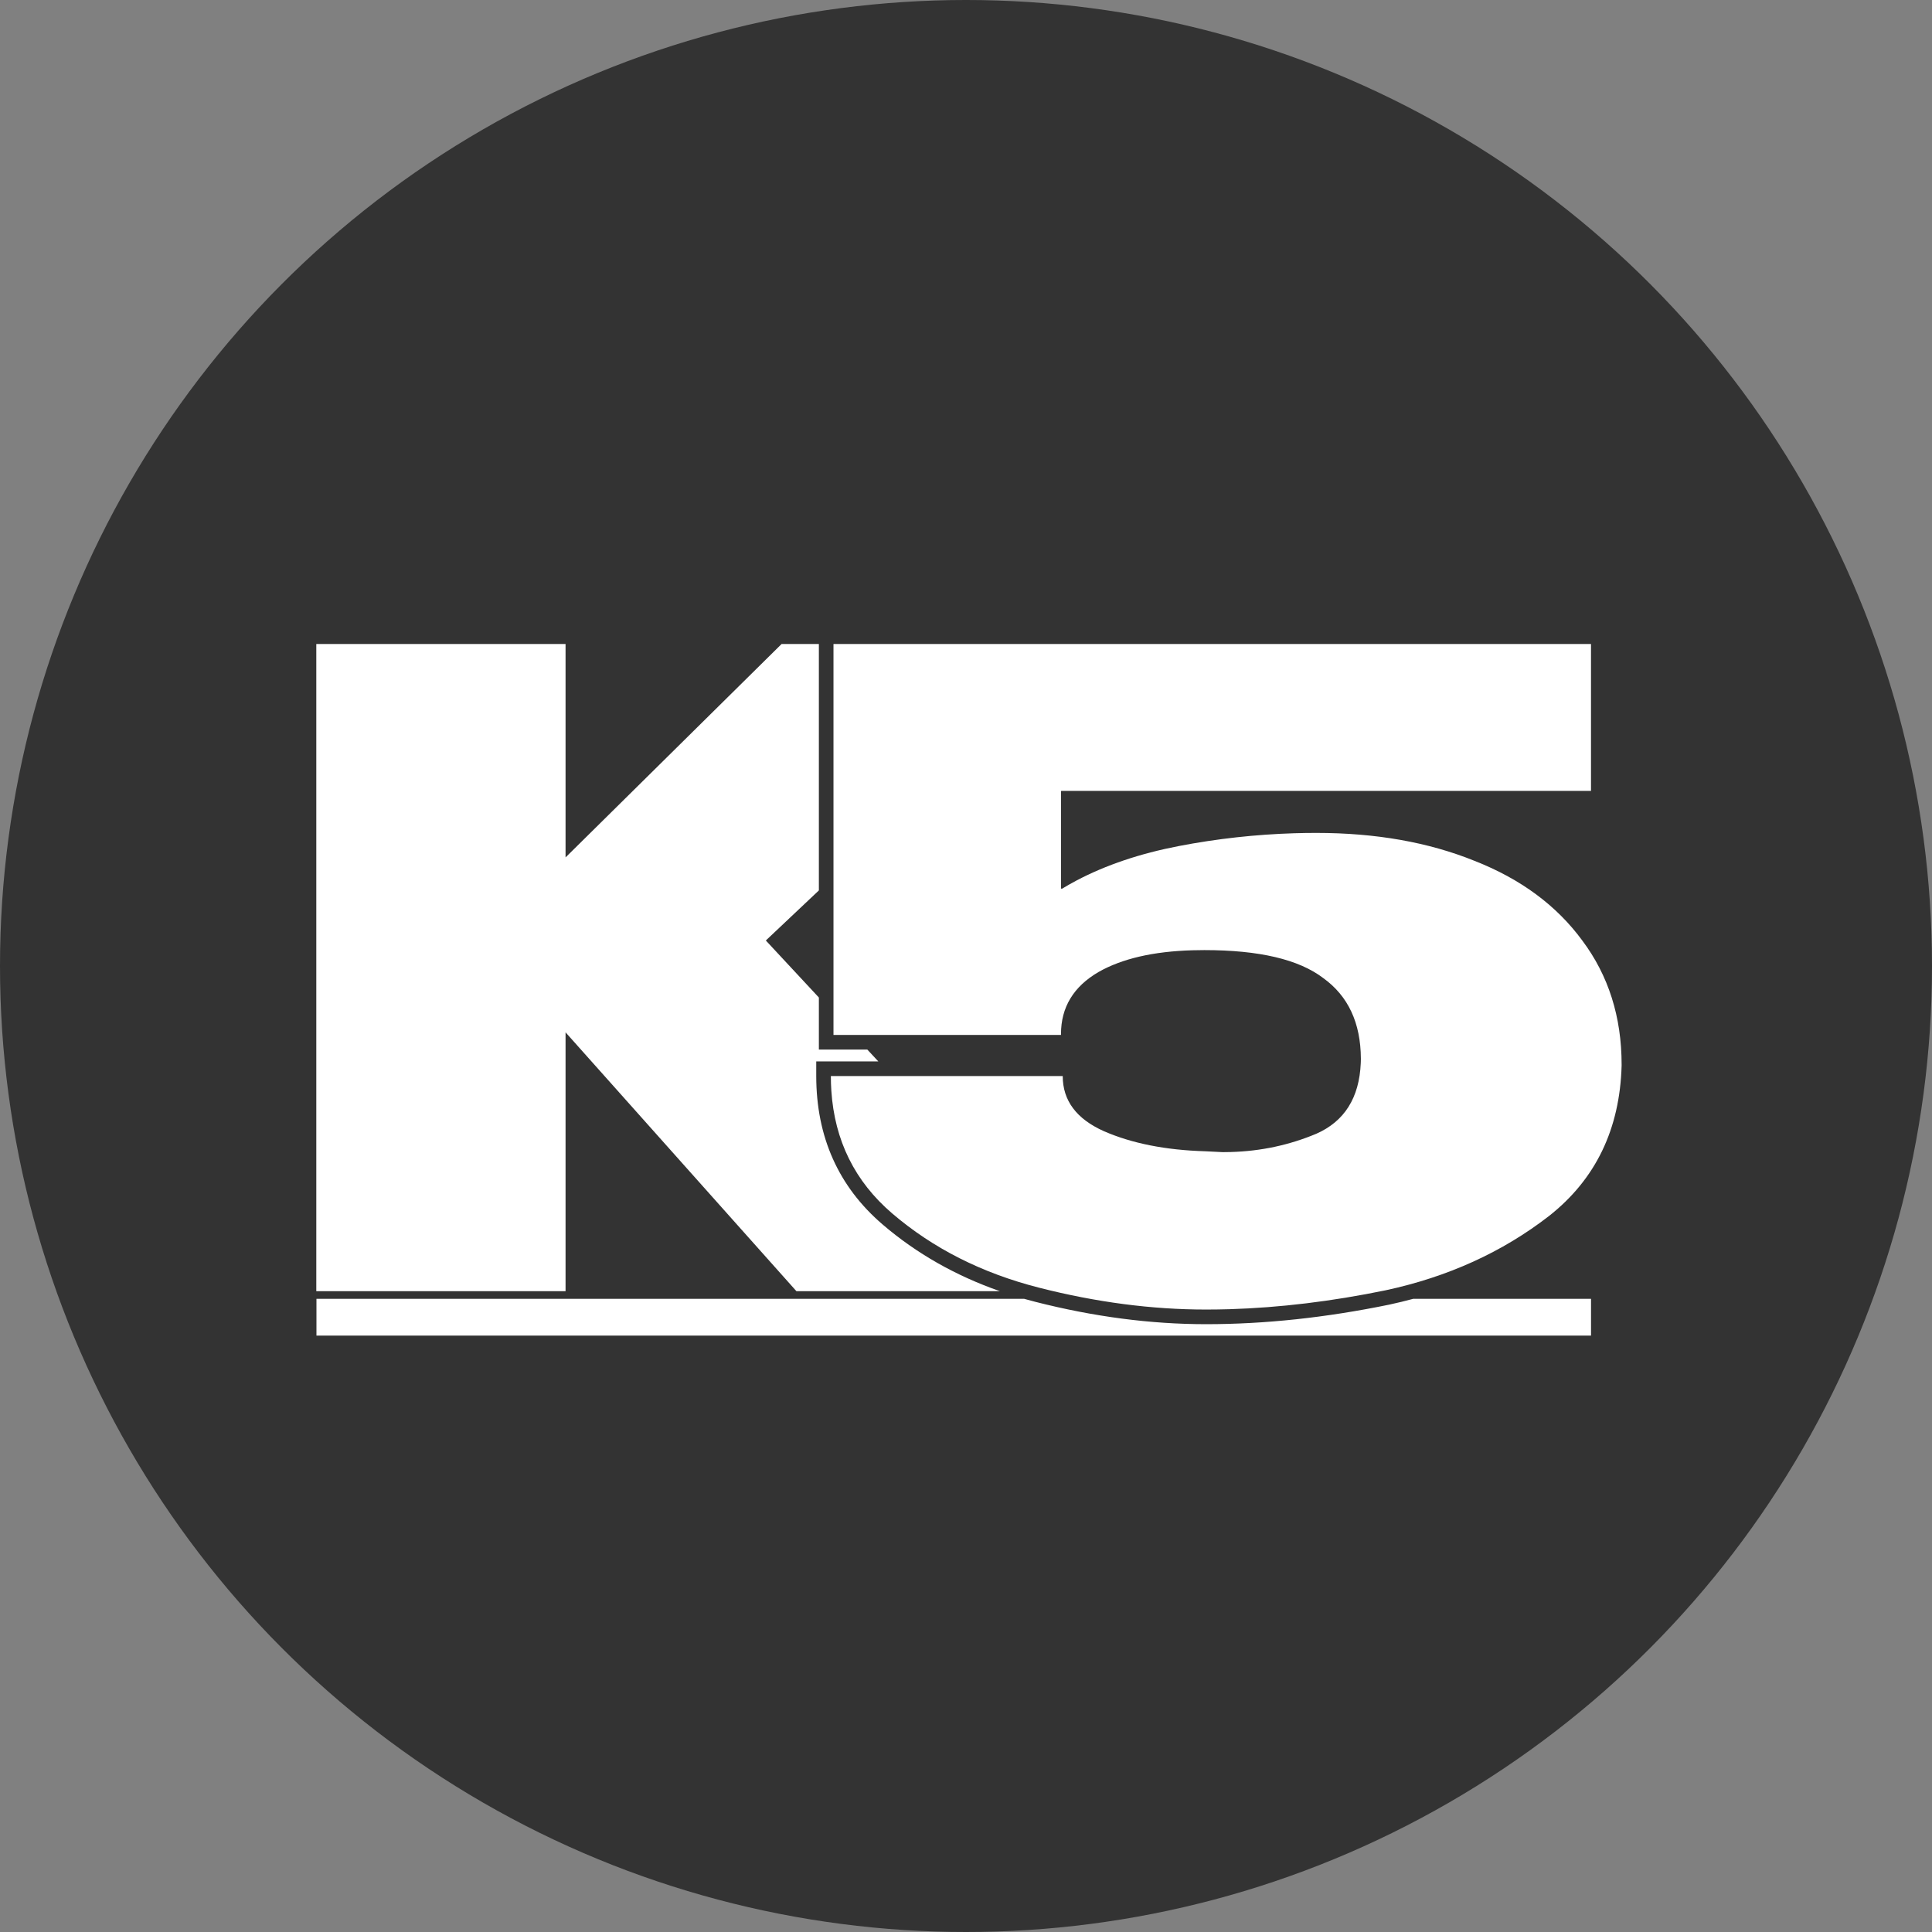
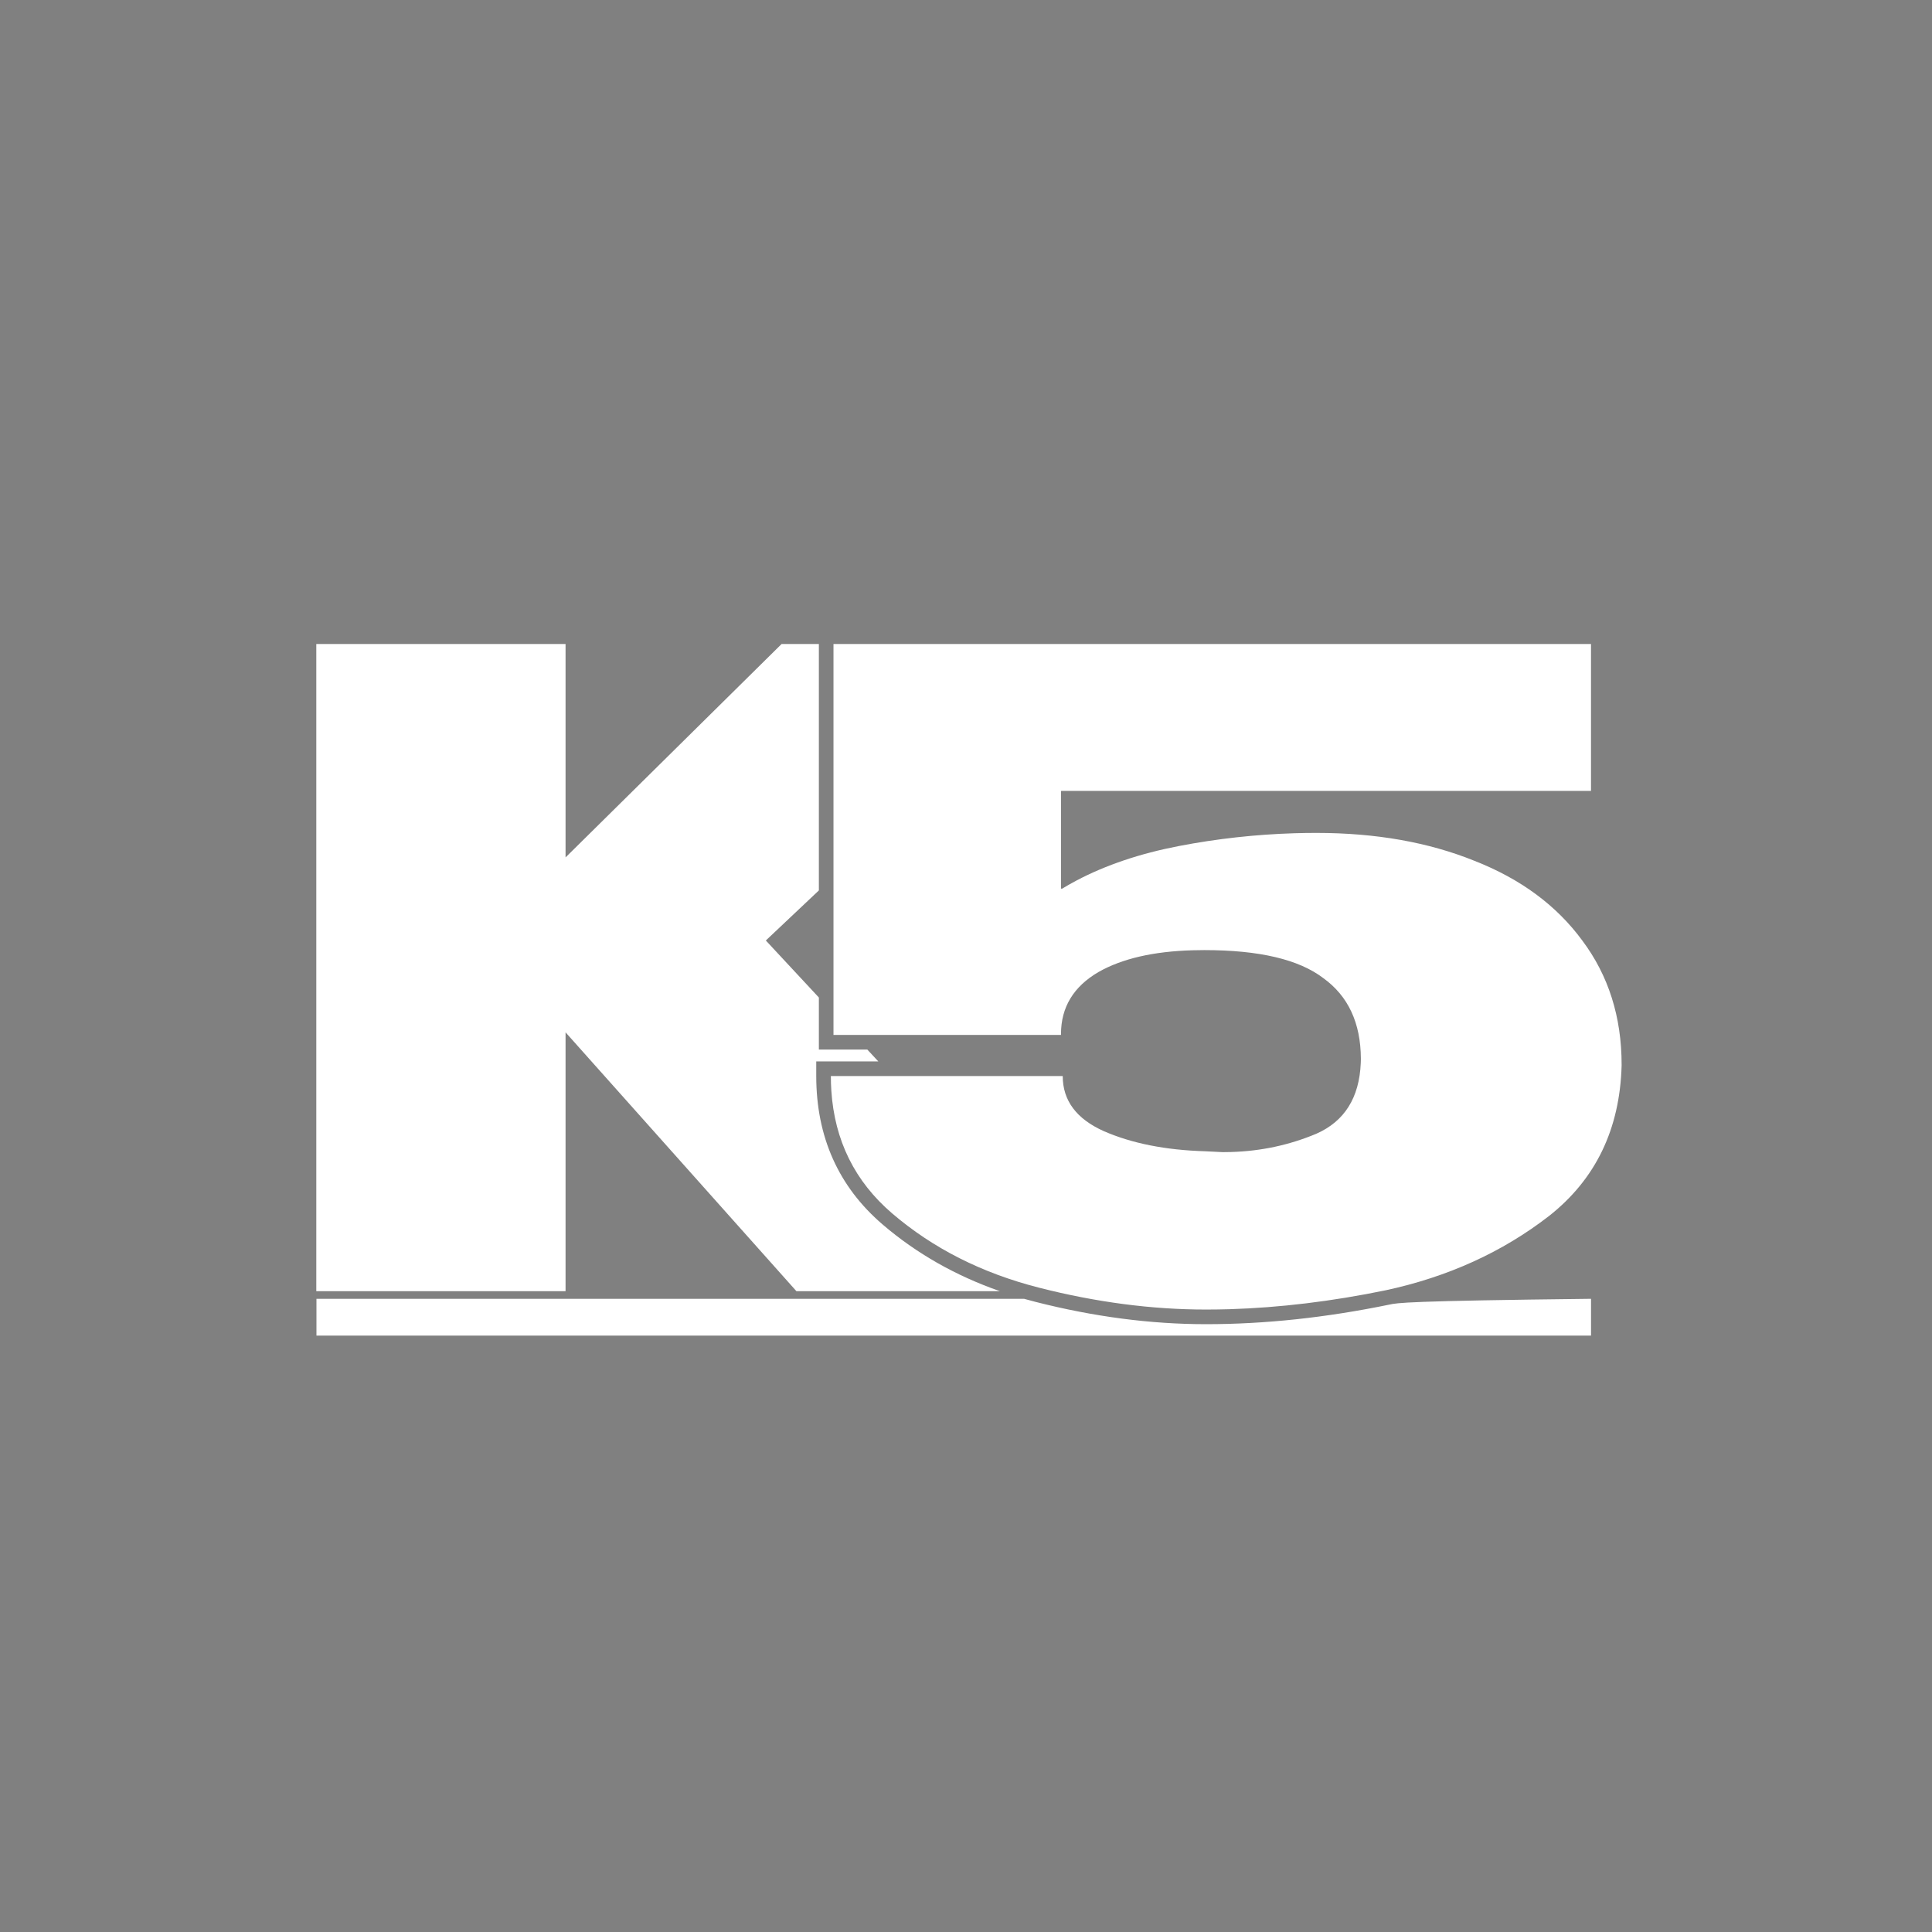
<svg xmlns="http://www.w3.org/2000/svg" width="78" height="78" viewBox="0 0 78 78" fill="none">
  <rect x="0" y="0" width="78" height="78" fill="#808080" stroke="none" />
-   <circle cx="39" cy="39" r="39" fill="#333333" />
-   <path fill-rule="evenodd" clip-rule="evenodd" d="M33.06 26H31.555L22.833 34.616V26H12.77V52.13H22.833V41.678L32.155 52.13H40.372C38.583 51.505 37.001 50.608 35.632 49.434C33.846 47.903 32.954 45.888 32.954 43.442V42.852H33.544H35.46L35.015 42.373H33.65H33.06V41.783V40.272L30.919 37.97L33.06 35.949V26ZM33.65 26V26.59V41.192V41.783H34.241H42.276H42.835V41.748C42.835 40.666 43.341 39.83 44.353 39.241C45.301 38.703 46.565 38.41 48.145 38.365C48.301 38.36 48.46 38.358 48.622 38.358C50.835 38.358 52.435 38.734 53.424 39.488C54.429 40.212 54.935 41.296 54.942 42.739L54.942 42.771C54.942 42.821 54.94 42.869 54.938 42.917C54.879 44.32 54.28 45.272 53.142 45.773C52.053 46.23 50.904 46.476 49.694 46.51C49.586 46.514 49.477 46.515 49.367 46.515L48.661 46.48C47.06 46.433 45.695 46.162 44.565 45.668C43.459 45.173 42.905 44.432 42.905 43.443H36.01L36.009 43.442H34.135H33.544C33.544 43.642 33.551 43.839 33.563 44.033C33.695 46.046 34.513 47.697 36.016 48.986C37.664 50.398 39.641 51.399 41.948 51.987C44.255 52.576 46.503 52.87 48.693 52.87C49.006 52.87 49.321 52.865 49.638 52.856C51.667 52.794 53.766 52.54 55.935 52.094C58.454 51.553 60.655 50.552 62.538 49.093C64.421 47.61 65.398 45.585 65.469 43.02V42.984C65.469 41.054 64.939 39.383 63.88 37.97C62.844 36.558 61.396 35.487 59.536 34.757C57.677 34.004 55.547 33.627 53.145 33.627C52.852 33.627 52.559 33.631 52.266 33.64C50.694 33.688 49.137 33.86 47.598 34.156C46.028 34.458 44.648 34.923 43.457 35.551C43.255 35.658 43.058 35.77 42.866 35.886V35.868C42.856 35.874 42.845 35.88 42.835 35.887V31.932H42.866V31.931H43.457H63.674H64.233V26H43.595H33.65ZM41.344 52.436H12.776V53.921H64.234V52.436H57.059C56.742 52.522 56.419 52.6 56.09 52.671L56.085 52.672C53.531 53.197 51.067 53.461 48.693 53.461C46.45 53.461 44.153 53.159 41.802 52.559C41.648 52.52 41.496 52.479 41.344 52.436Z" fill="white" />
+   <path fill-rule="evenodd" clip-rule="evenodd" d="M33.06 26H31.555L22.833 34.616V26H12.77V52.13H22.833V41.678L32.155 52.13H40.372C38.583 51.505 37.001 50.608 35.632 49.434C33.846 47.903 32.954 45.888 32.954 43.442V42.852H33.544H35.46L35.015 42.373H33.65H33.06V41.783V40.272L30.919 37.97L33.06 35.949V26ZM33.65 26V26.59V41.192V41.783H34.241H42.276H42.835V41.748C42.835 40.666 43.341 39.83 44.353 39.241C45.301 38.703 46.565 38.41 48.145 38.365C48.301 38.36 48.46 38.358 48.622 38.358C50.835 38.358 52.435 38.734 53.424 39.488C54.429 40.212 54.935 41.296 54.942 42.739L54.942 42.771C54.942 42.821 54.94 42.869 54.938 42.917C54.879 44.32 54.28 45.272 53.142 45.773C52.053 46.23 50.904 46.476 49.694 46.51C49.586 46.514 49.477 46.515 49.367 46.515L48.661 46.48C47.06 46.433 45.695 46.162 44.565 45.668C43.459 45.173 42.905 44.432 42.905 43.443H36.01L36.009 43.442H34.135H33.544C33.544 43.642 33.551 43.839 33.563 44.033C33.695 46.046 34.513 47.697 36.016 48.986C37.664 50.398 39.641 51.399 41.948 51.987C44.255 52.576 46.503 52.87 48.693 52.87C49.006 52.87 49.321 52.865 49.638 52.856C51.667 52.794 53.766 52.54 55.935 52.094C58.454 51.553 60.655 50.552 62.538 49.093C64.421 47.61 65.398 45.585 65.469 43.02V42.984C65.469 41.054 64.939 39.383 63.88 37.97C62.844 36.558 61.396 35.487 59.536 34.757C57.677 34.004 55.547 33.627 53.145 33.627C52.852 33.627 52.559 33.631 52.266 33.64C50.694 33.688 49.137 33.86 47.598 34.156C46.028 34.458 44.648 34.923 43.457 35.551C43.255 35.658 43.058 35.77 42.866 35.886V35.868C42.856 35.874 42.845 35.88 42.835 35.887V31.932H42.866V31.931H43.457H63.674H64.233V26H43.595H33.65ZM41.344 52.436H12.776V53.921H64.234V52.436C56.742 52.522 56.419 52.6 56.09 52.671L56.085 52.672C53.531 53.197 51.067 53.461 48.693 53.461C46.45 53.461 44.153 53.159 41.802 52.559C41.648 52.52 41.496 52.479 41.344 52.436Z" fill="white" />
</svg>